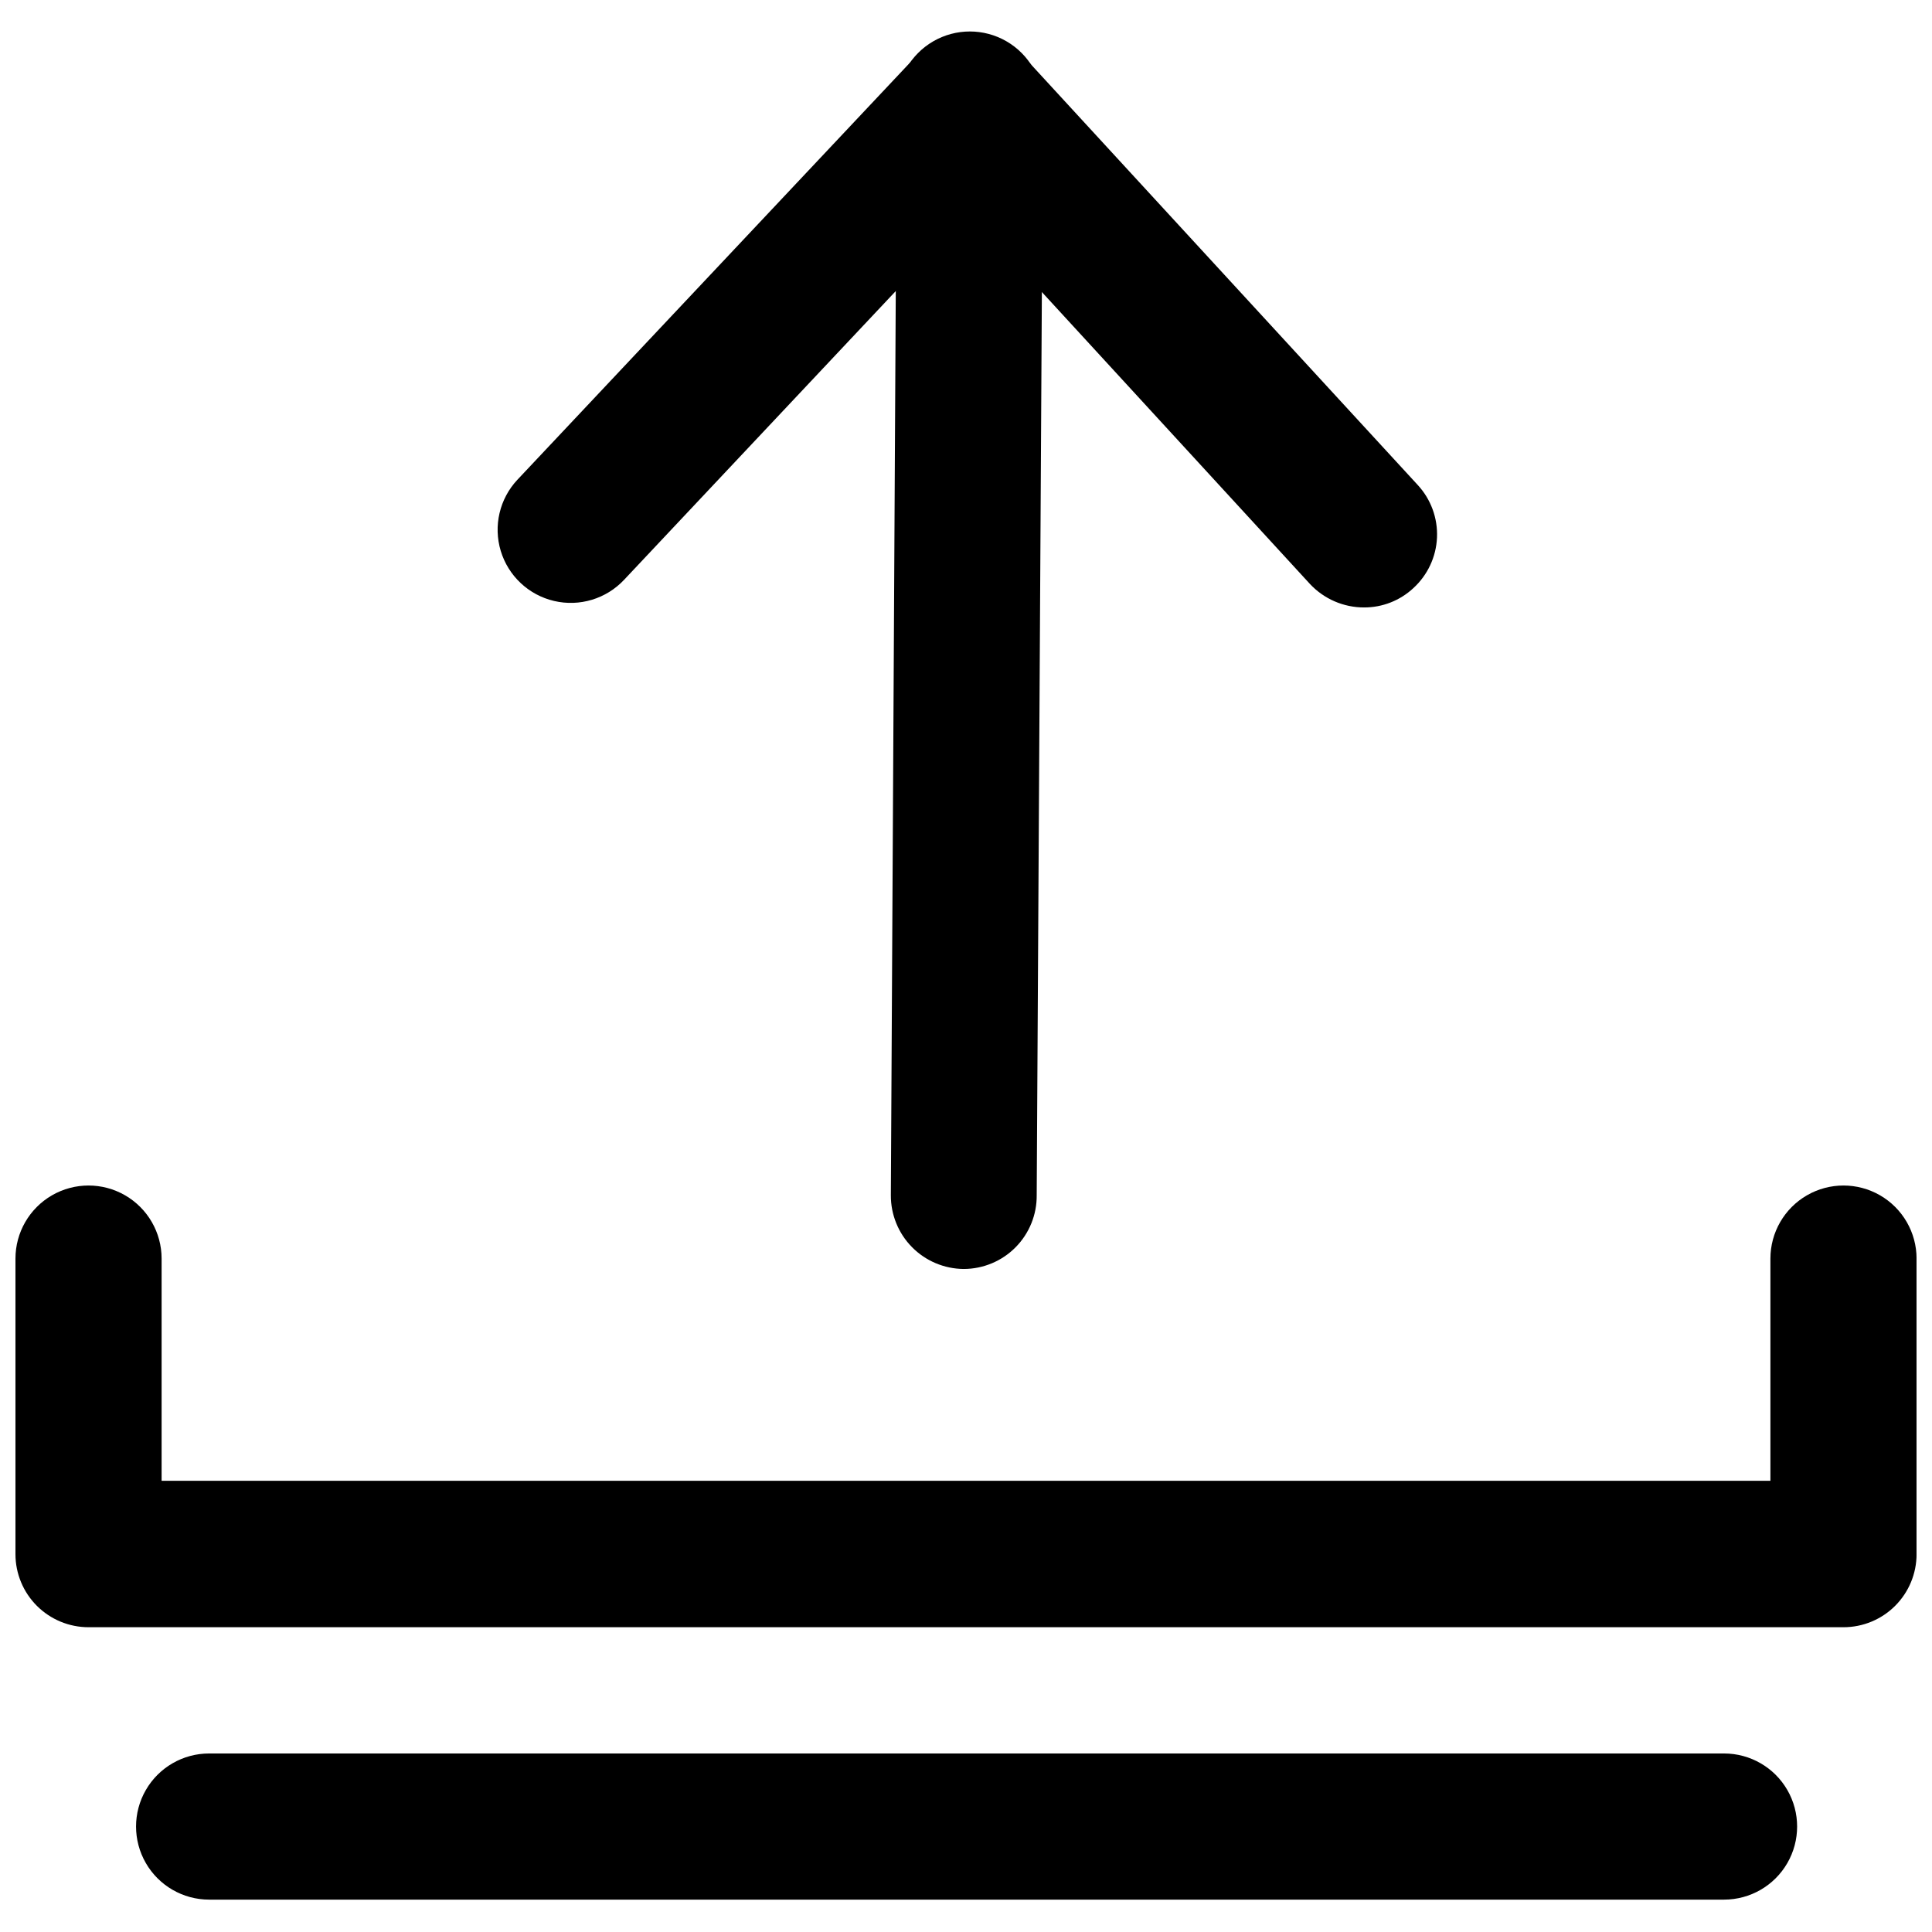
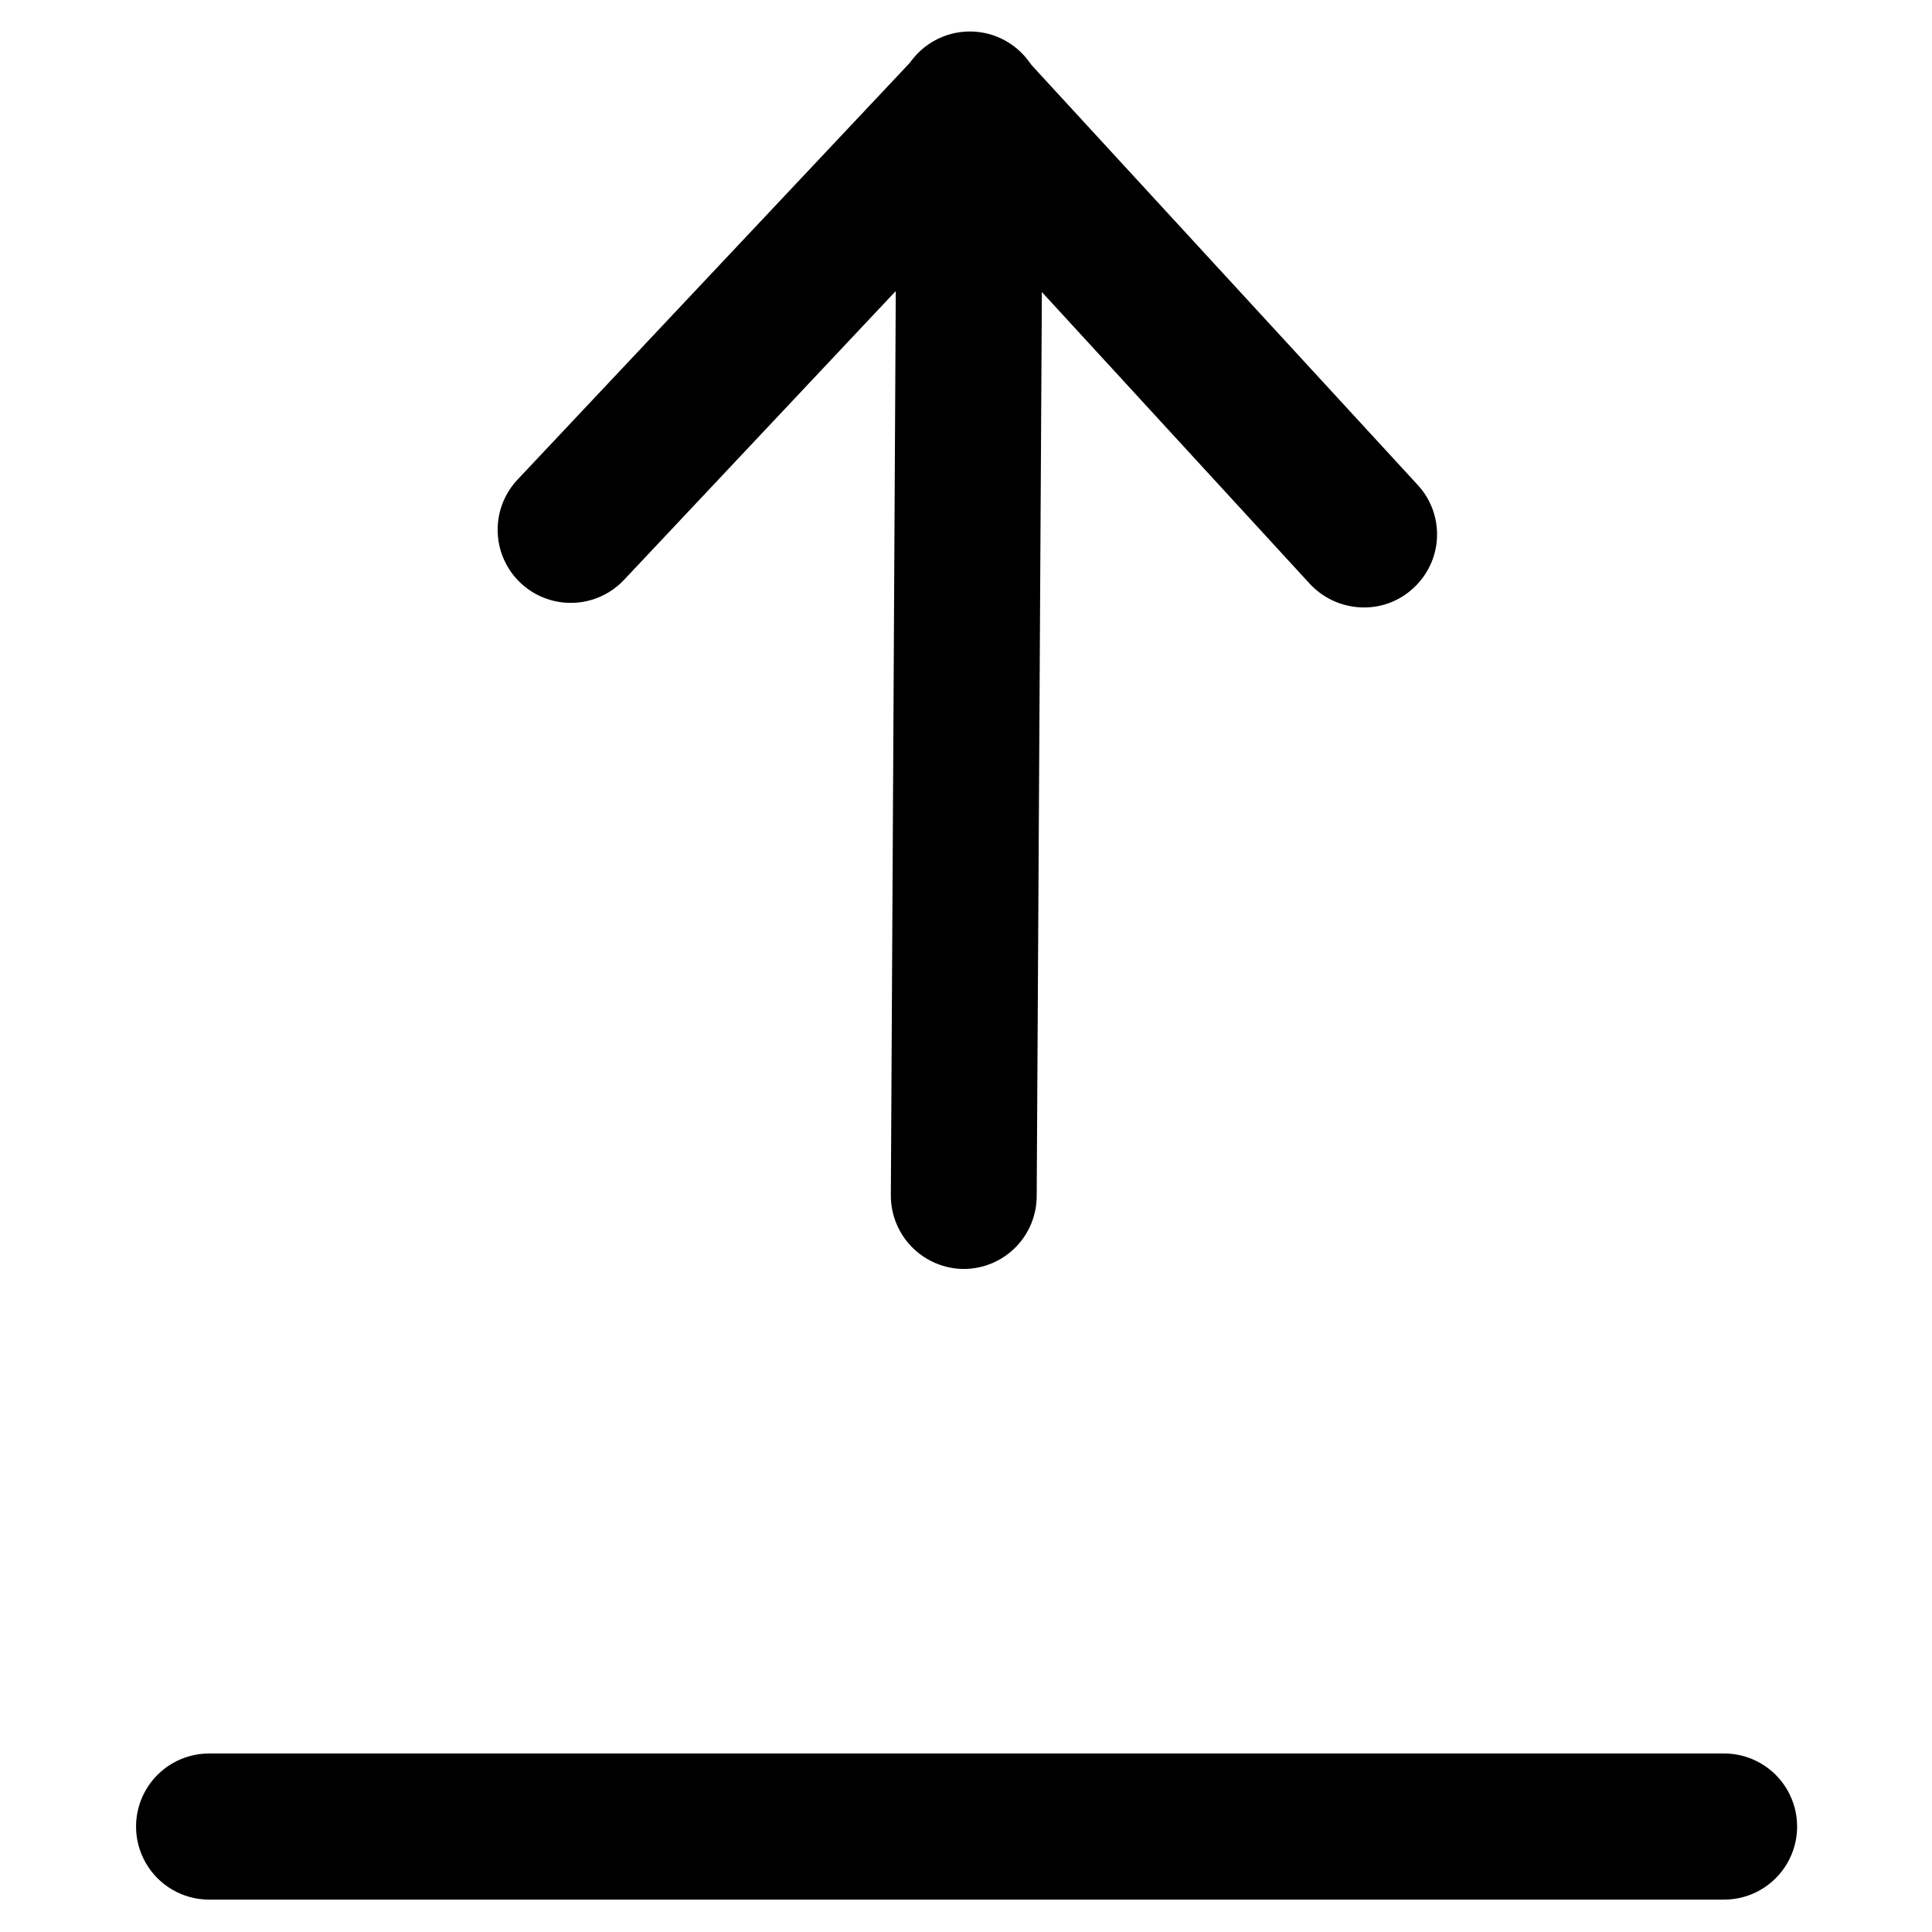
<svg xmlns="http://www.w3.org/2000/svg" width="800px" height="800px" version="1.1" viewBox="144 144 512 512">
  <defs>
    <clipPath id="a">
-       <path d="m148.09 458h503.81v118h-503.81z" />
-     </clipPath>
+       </clipPath>
  </defs>
  <path d="m399.37 480.29c-5.141-0.043-10.059-2.117-13.672-5.777-3.617-3.66-5.633-8.602-5.613-13.746l1.574-289.06c0-6.918 3.691-13.312 9.684-16.773 5.992-3.457 13.371-3.457 19.363 0 5.992 3.461 9.684 9.855 9.684 16.773l-1.652 288.98c0.062 5.176-1.949 10.164-5.59 13.848-3.637 3.684-8.598 5.754-13.777 5.754z" />
  <path d="m505.48 304.98c-5.434 0-10.621-2.25-14.328-6.219l-90.293-98.324-91.473 97.223c-4.738 5.047-11.809 7.184-18.551 5.602-6.742-1.578-12.129-6.633-14.133-13.262-2-6.629-0.316-13.82 4.426-18.871l105.8-112.41c3.633-3.93 8.742-6.156 14.094-6.141 5.402-0.008 10.551 2.281 14.168 6.297l104.54 113.67c3.481 3.773 5.309 8.777 5.09 13.902-0.223 5.129-2.481 9.953-6.269 13.414-3.547 3.305-8.219 5.137-13.066 5.117z" />
  <g clip-path="url(#a)">
-     <path d="m632.54 575.23h-465.08c-5.133 0-10.059-2.039-13.691-5.672-3.633-3.633-5.672-8.559-5.672-13.695v-78.324c0-6.918 3.691-13.312 9.684-16.773 5.992-3.457 13.371-3.457 19.363 0 5.992 3.461 9.684 9.855 9.684 16.773v58.883h426.35v-58.883c0-6.918 3.691-13.312 9.684-16.773 5.992-3.457 13.375-3.457 19.363 0 5.992 3.461 9.684 9.855 9.684 16.773v78.324c0 5.137-2.039 10.062-5.672 13.695-3.629 3.633-8.555 5.672-13.691 5.672z" />
+     <path d="m632.54 575.23h-465.08c-5.133 0-10.059-2.039-13.691-5.672-3.633-3.633-5.672-8.559-5.672-13.695v-78.324c0-6.918 3.691-13.312 9.684-16.773 5.992-3.457 13.371-3.457 19.363 0 5.992 3.461 9.684 9.855 9.684 16.773v58.883h426.35v-58.883v78.324c0 5.137-2.039 10.062-5.672 13.695-3.629 3.633-8.555 5.672-13.691 5.672z" />
  </g>
  <path d="m600.5 647.42h-401.08c-6.918 0-13.309-3.691-16.77-9.684-3.461-5.992-3.461-13.375 0-19.367 3.461-5.992 9.852-9.68 16.77-9.68h401.47c6.922 0 13.312 3.688 16.773 9.68 3.457 5.992 3.457 13.375 0 19.367-3.461 5.992-9.852 9.684-16.773 9.684z" />
</svg>